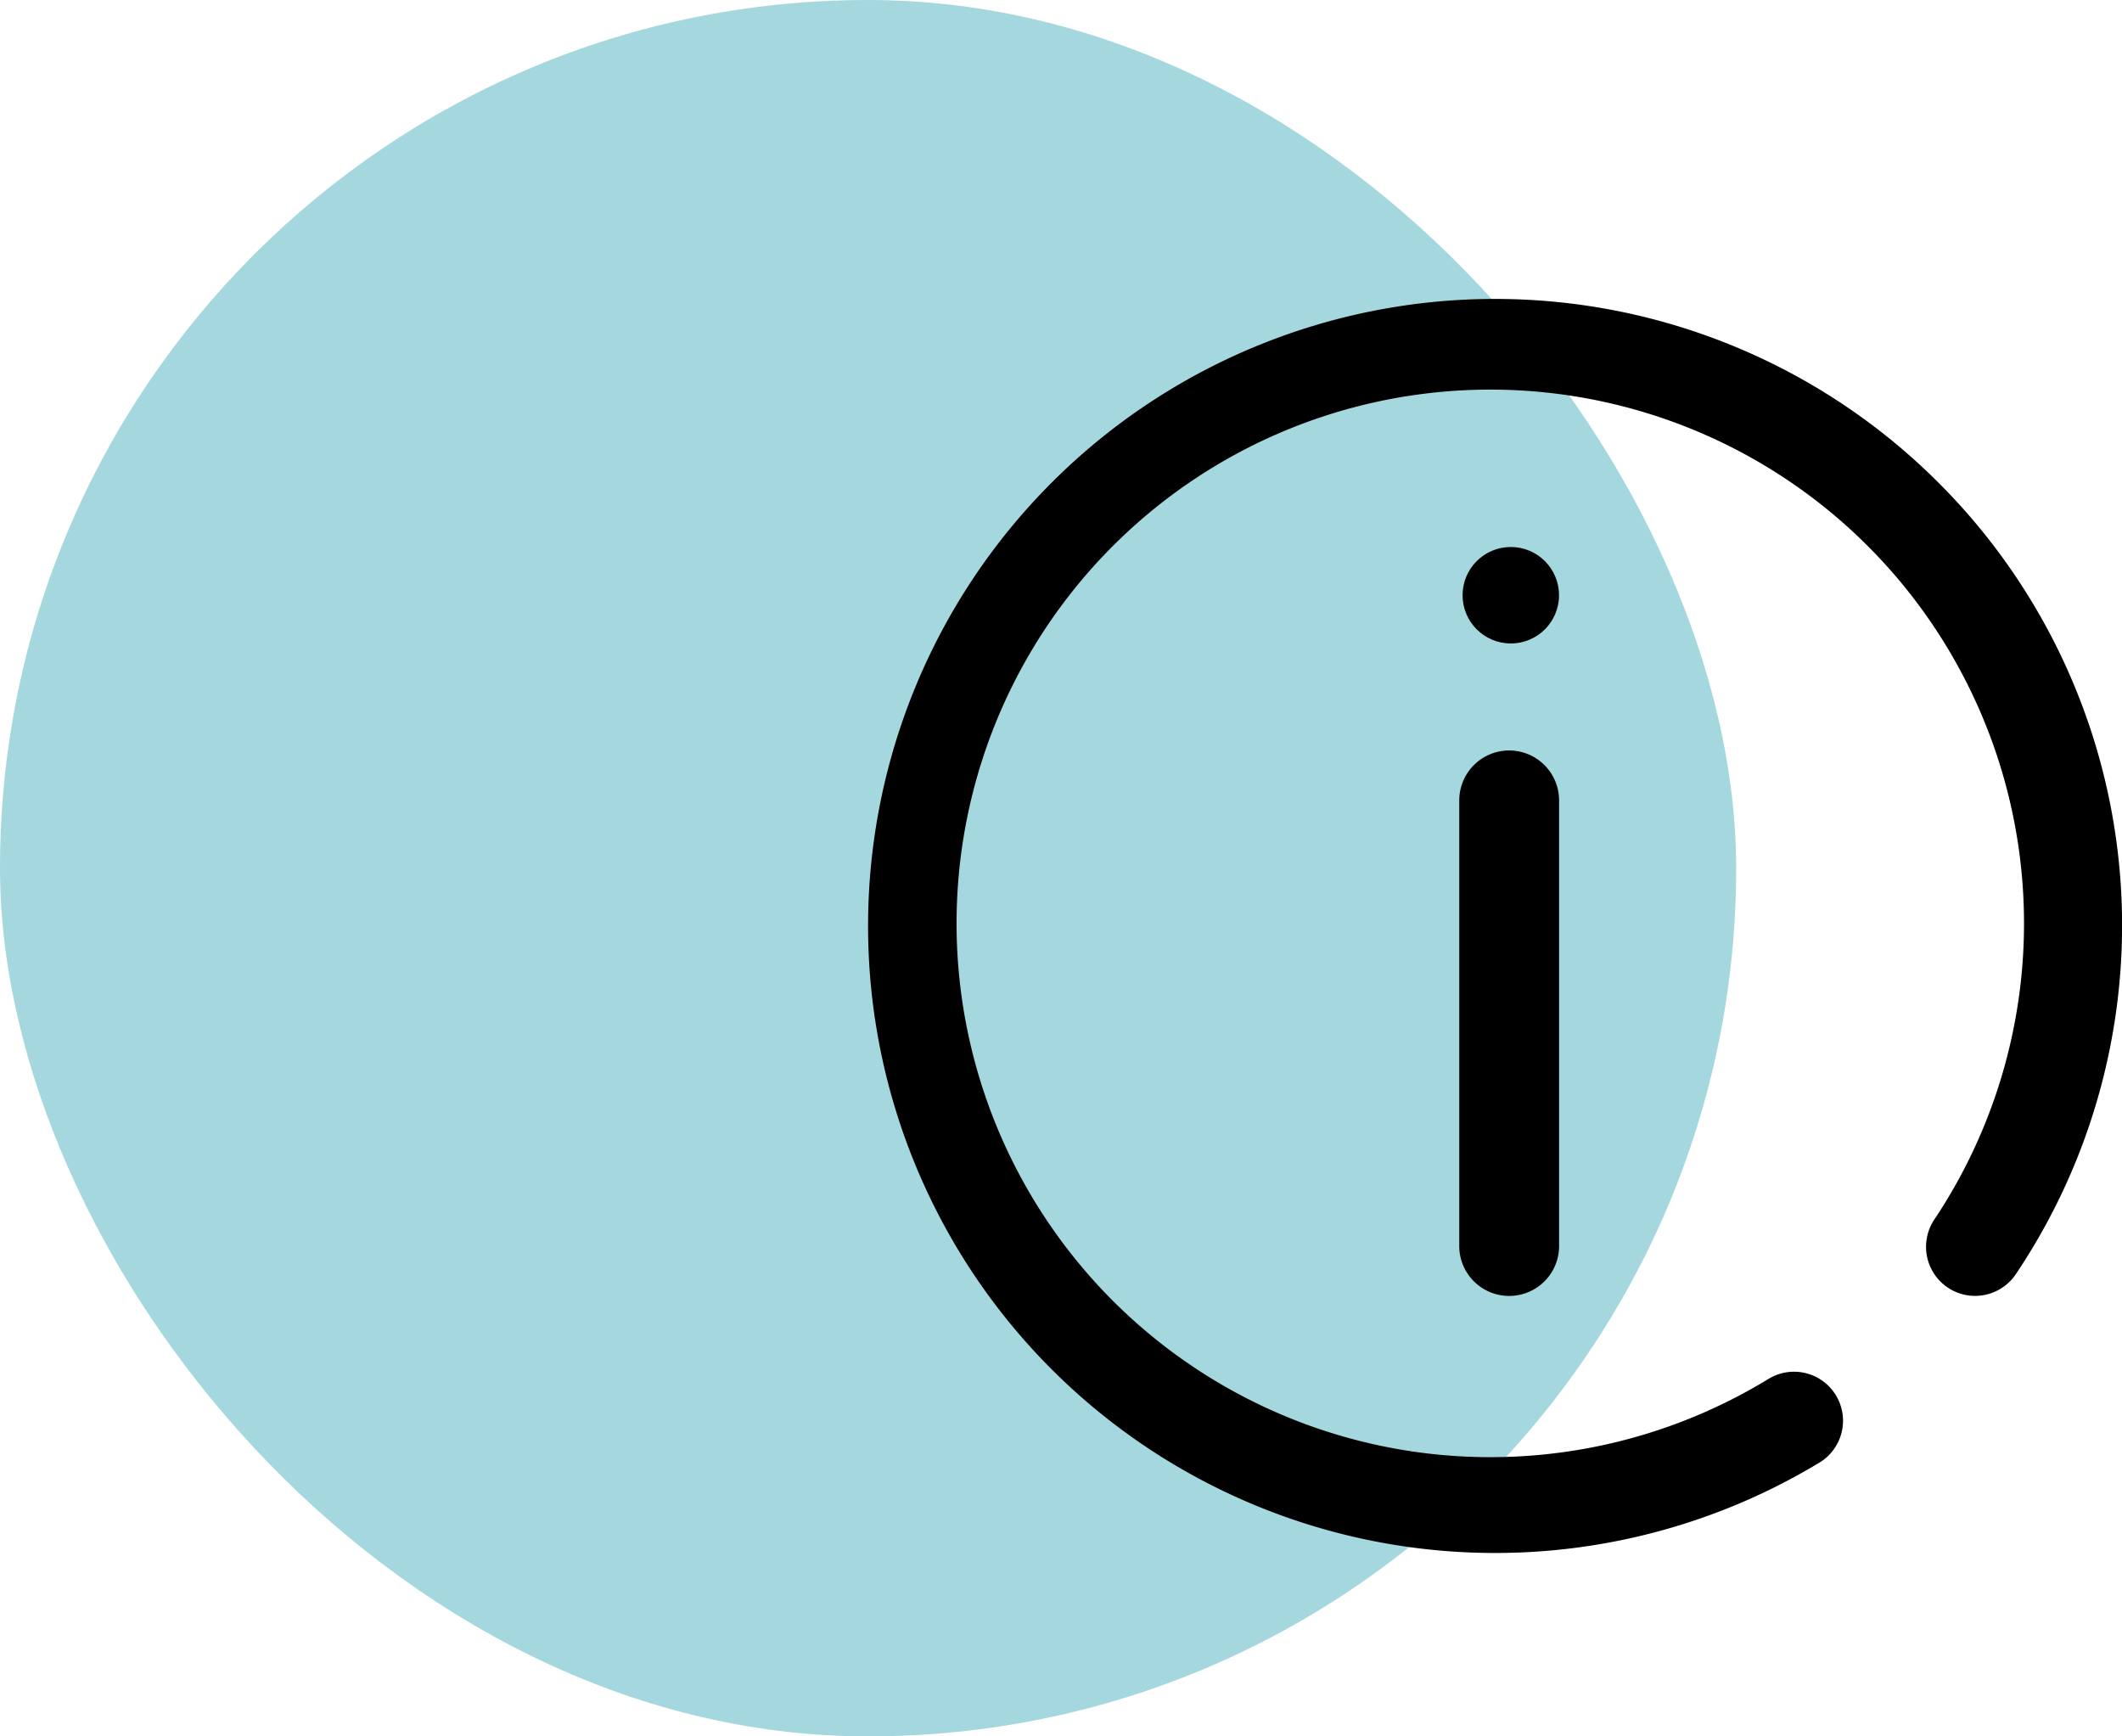
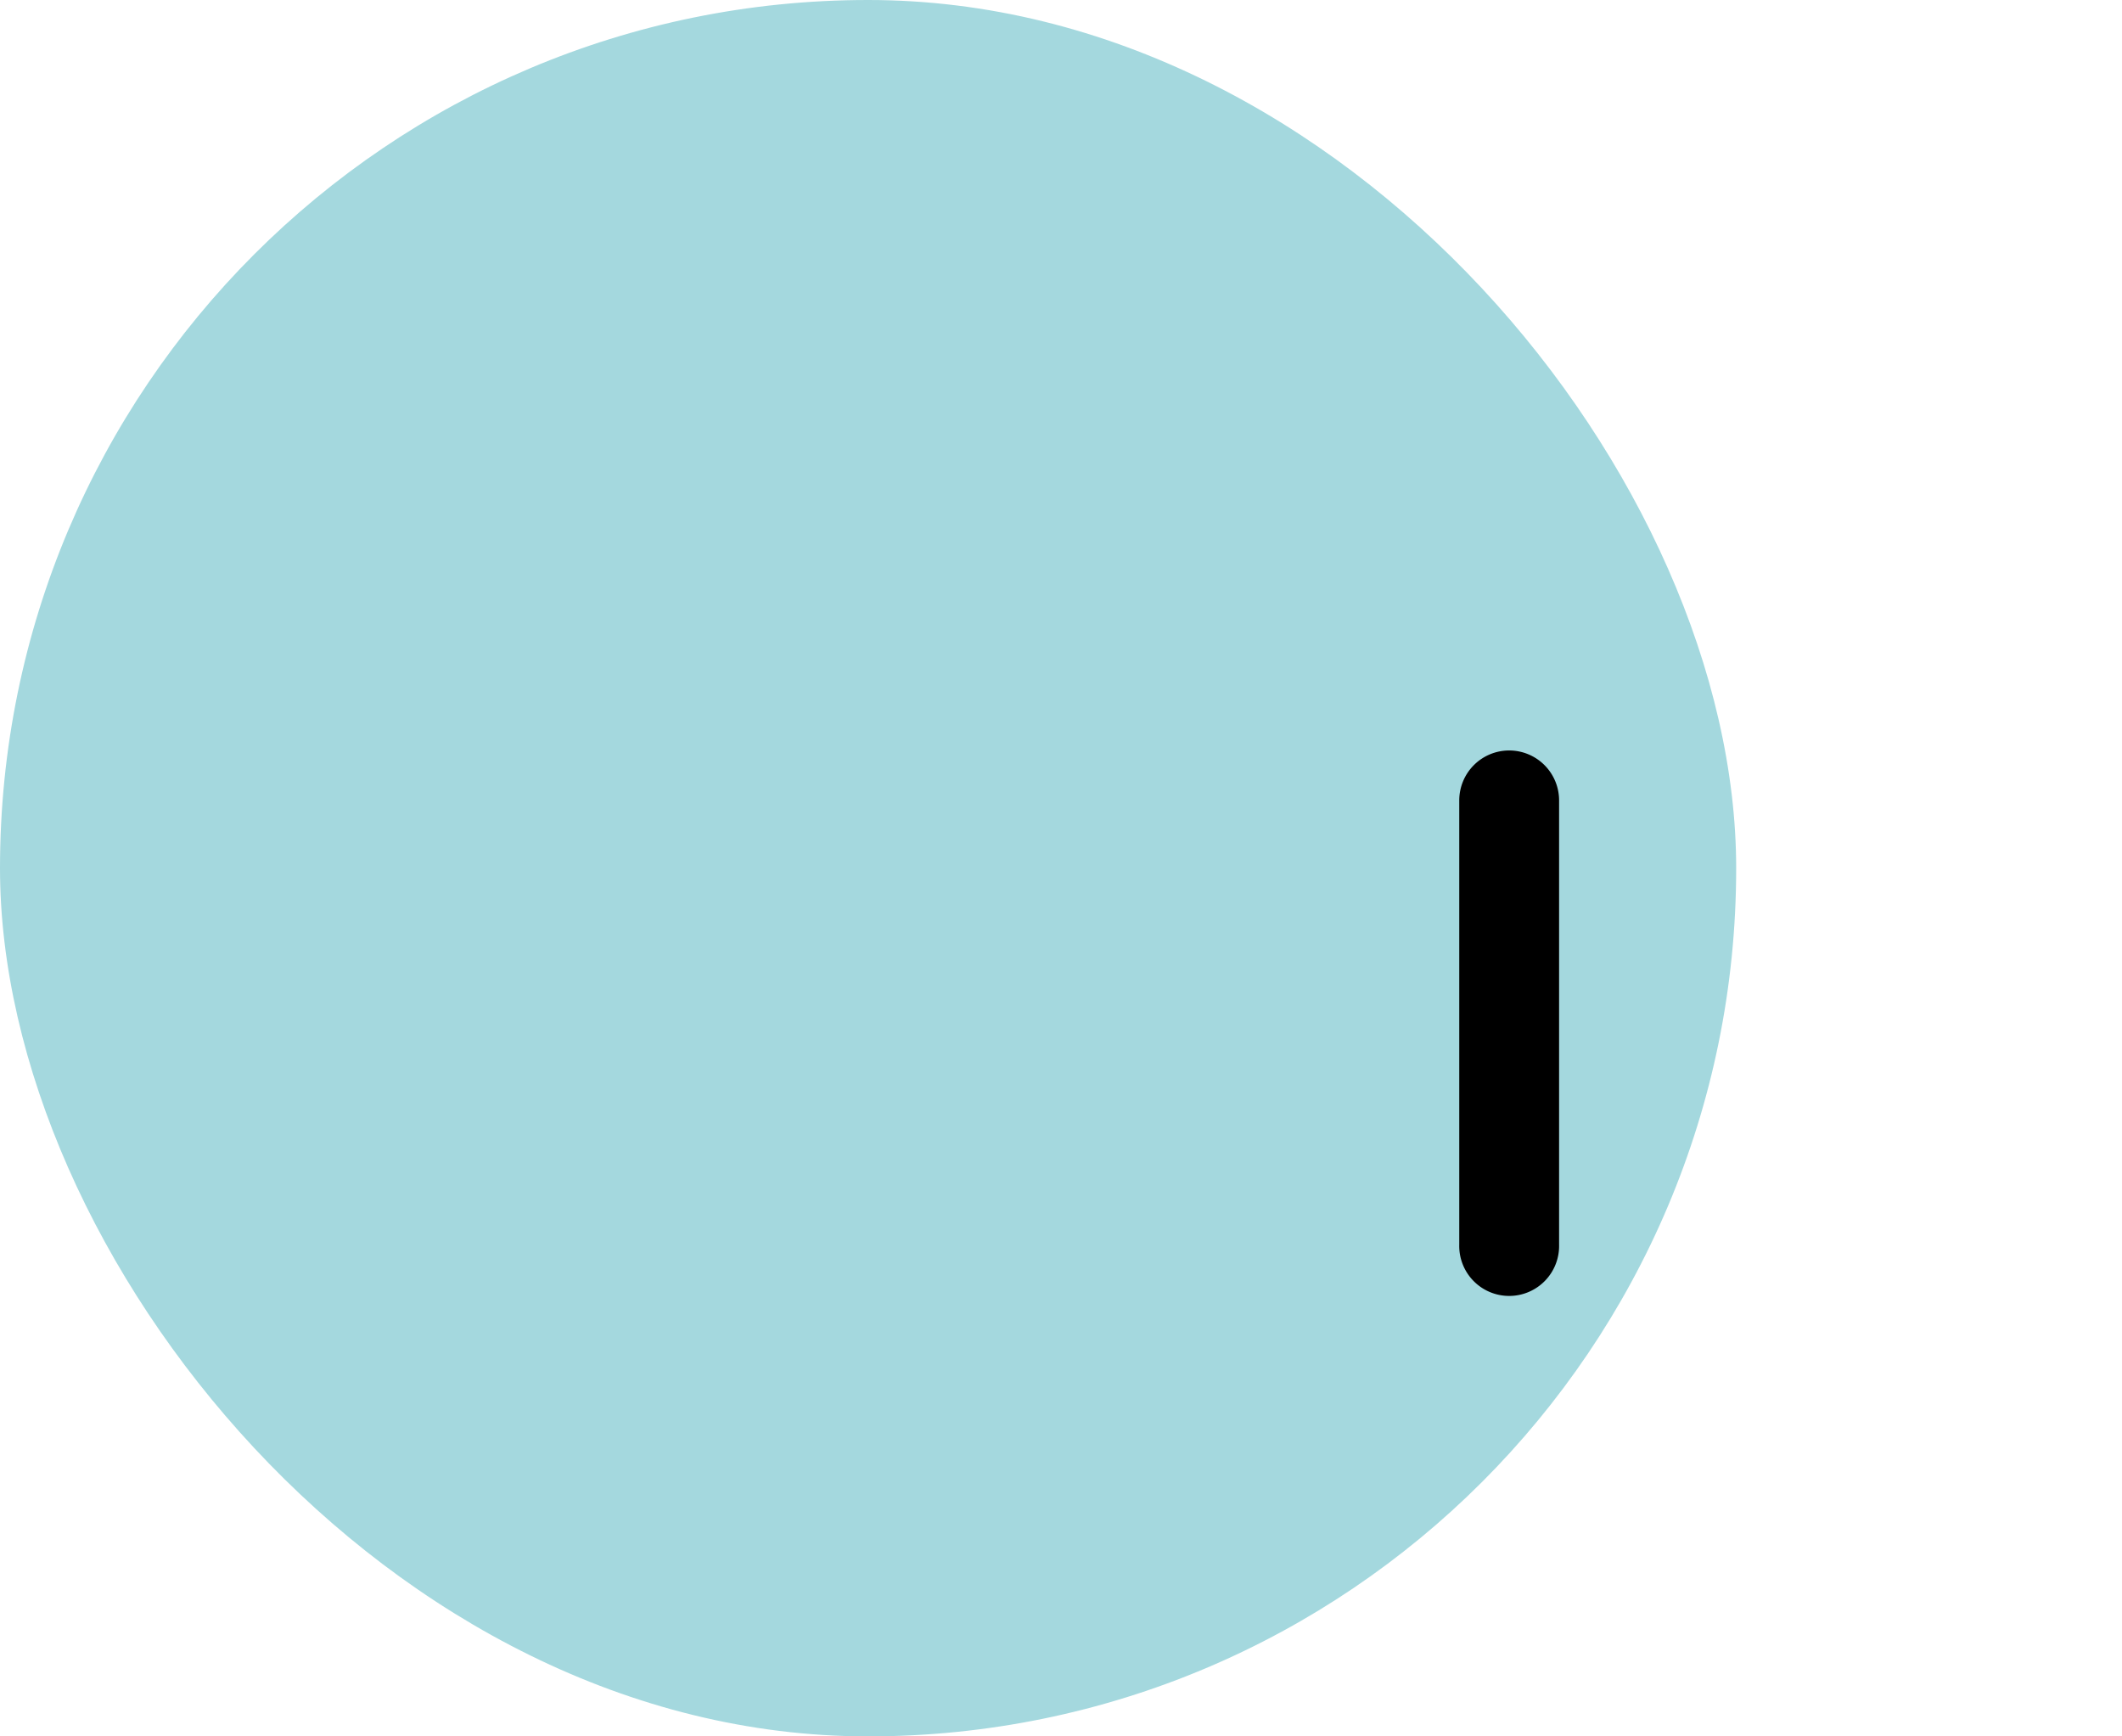
<svg xmlns="http://www.w3.org/2000/svg" width="66" height="54" viewBox="0 0 66 54">
  <g id="Group_82" data-name="Group 82" transform="translate(-265 -858)">
    <rect id="Rectangle_177" data-name="Rectangle 177" width="54" height="54" rx="27" transform="translate(265 858)" fill="#a4d8de" />
    <g id="Group_31" data-name="Group 31" transform="translate(-477.126 60.171)">
-       <circle id="Ellipse_13" data-name="Ellipse 13" cx="1.5" cy="1.5" r="1.5" transform="translate(787.616 814.84)" />
-       <path id="Path_29" data-name="Path 29" d="M33.289,5.711A19.5,19.5,0,0,0,5.711,33.289a19.508,19.508,0,0,0,23.878,2.9,1.523,1.523,0,0,0-1.579-2.606,16.6,16.6,0,1,1,5.152-4.952A1.523,1.523,0,0,0,35.7,30.325,19.452,19.452,0,0,0,33.289,5.711Z" transform="translate(769.126 807.126)" />
      <path id="Path_30" data-name="Path 30" d="M237.553,187A1.553,1.553,0,0,0,236,188.553v13.818a1.553,1.553,0,1,0,3.105,0V188.553A1.553,1.553,0,0,0,237.553,187Z" transform="translate(551.513 634.168)" />
    </g>
  </g>
</svg>